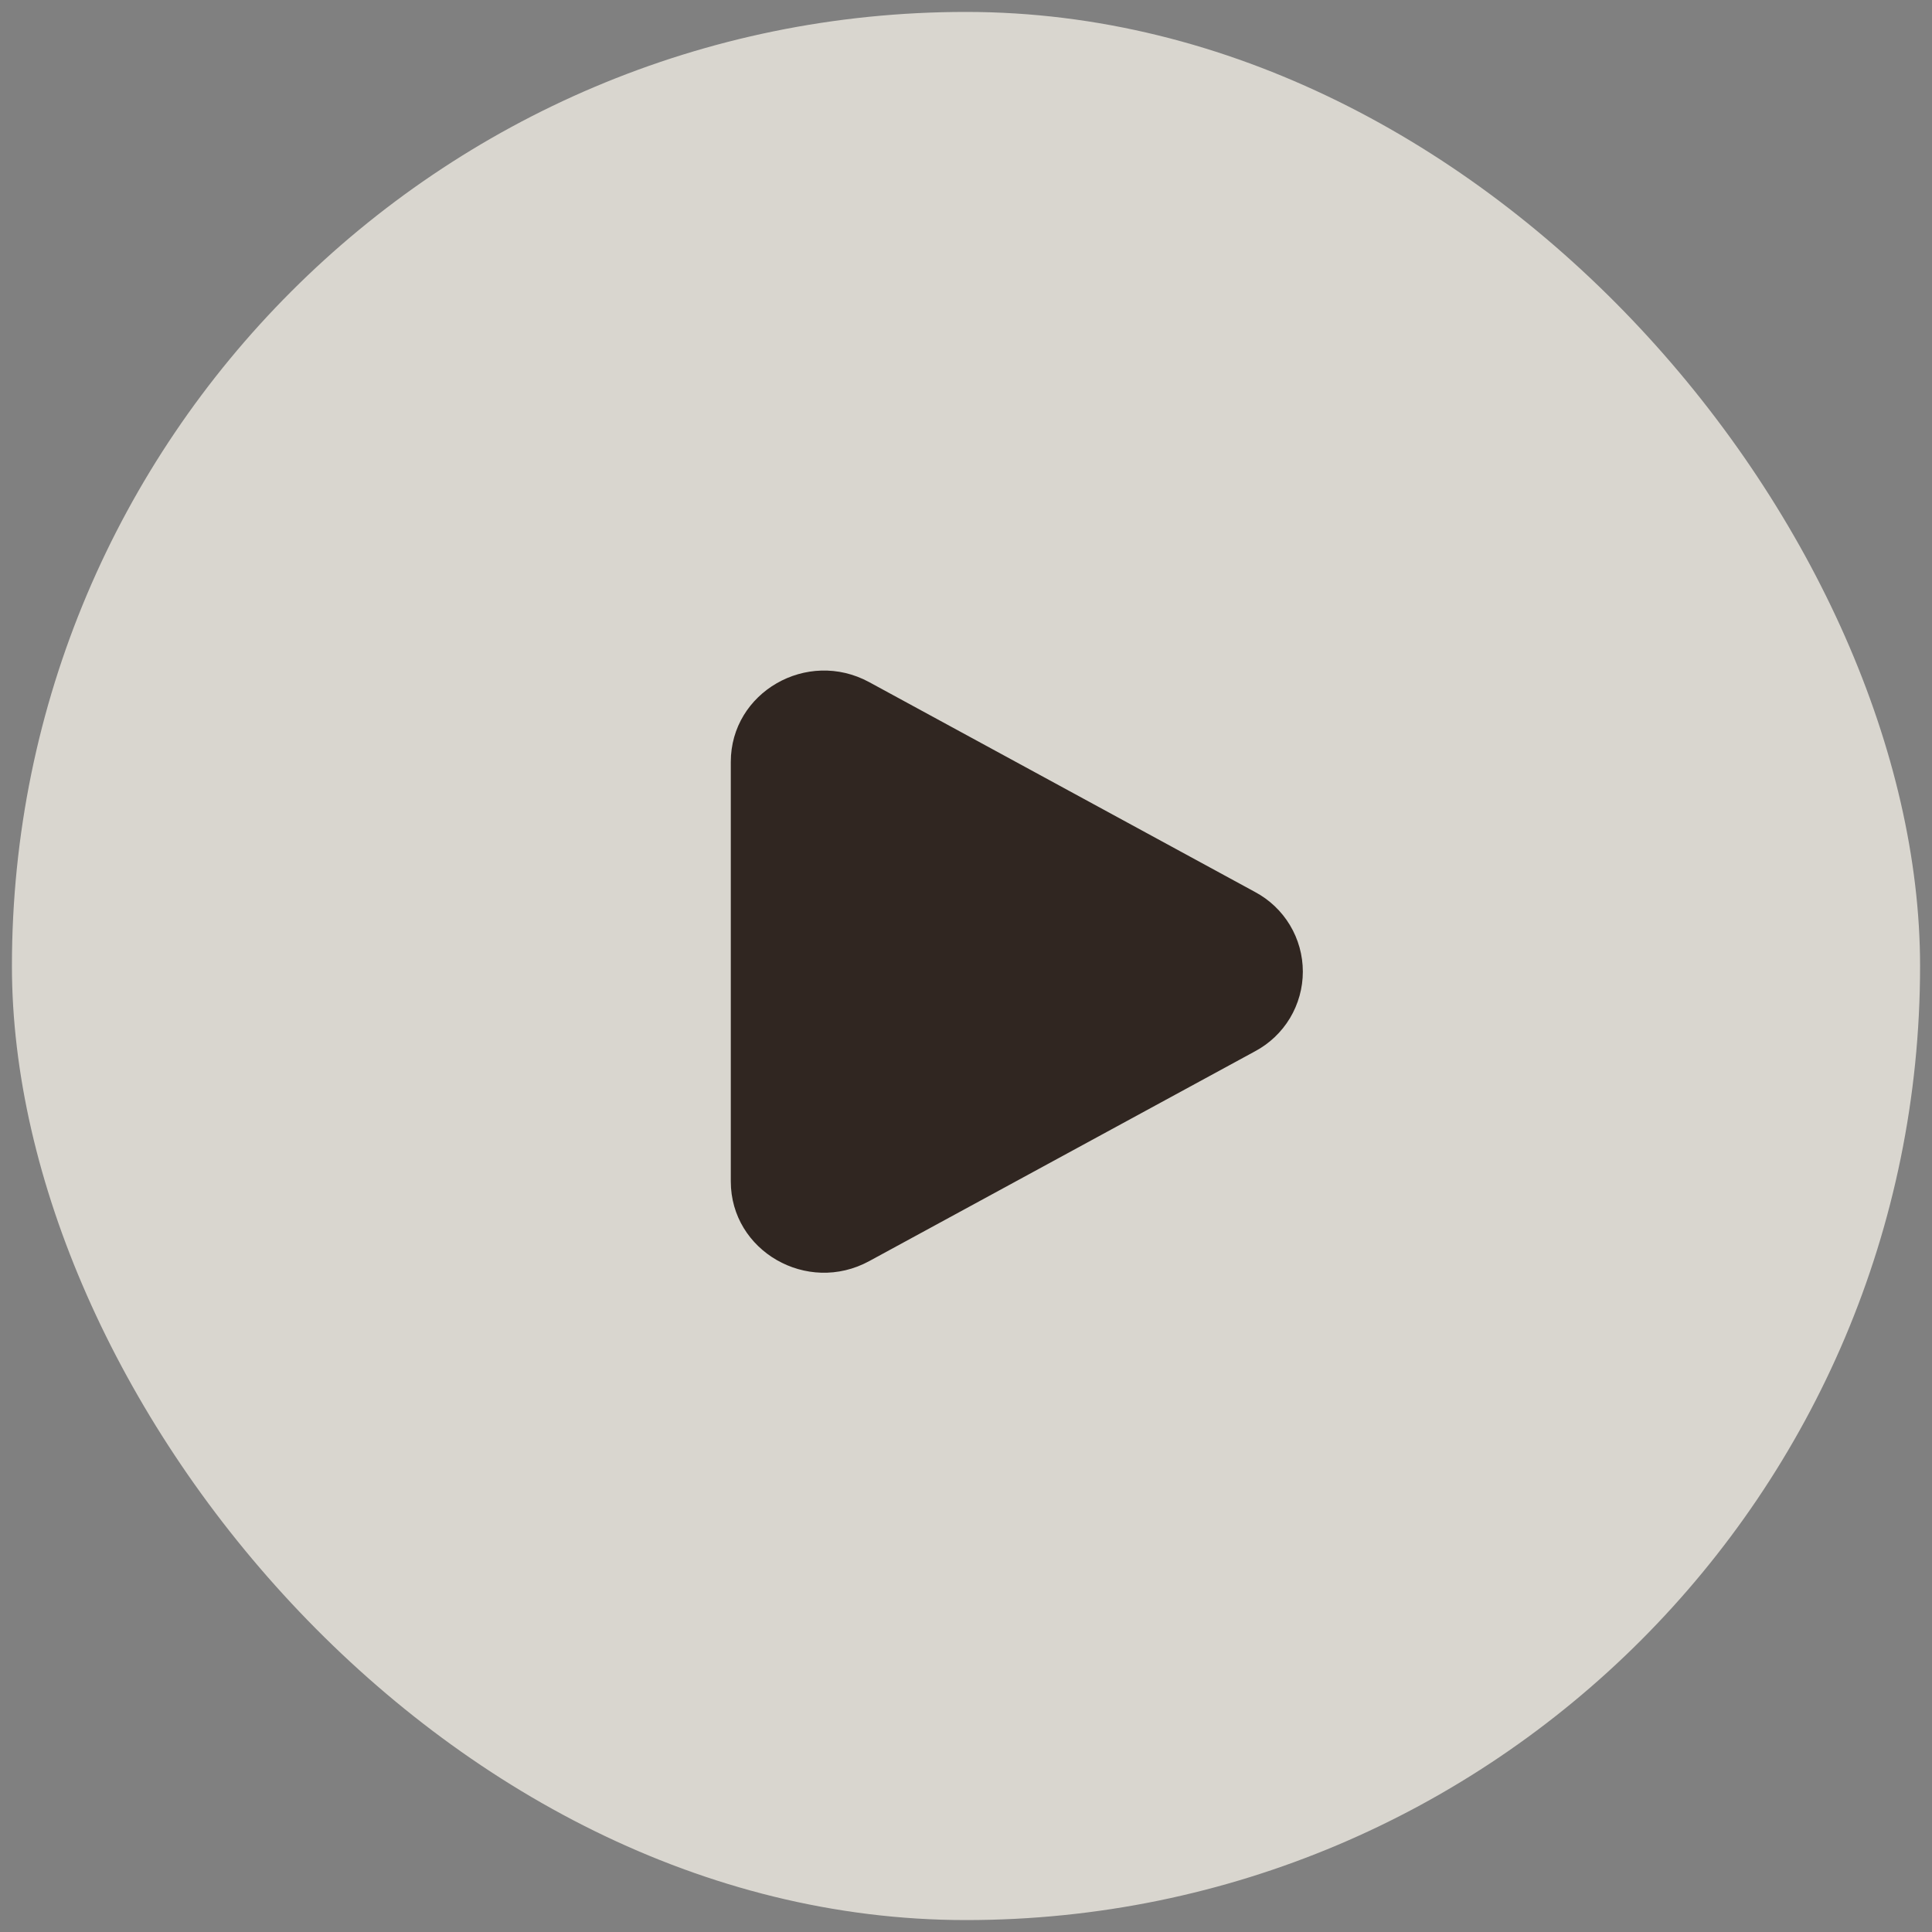
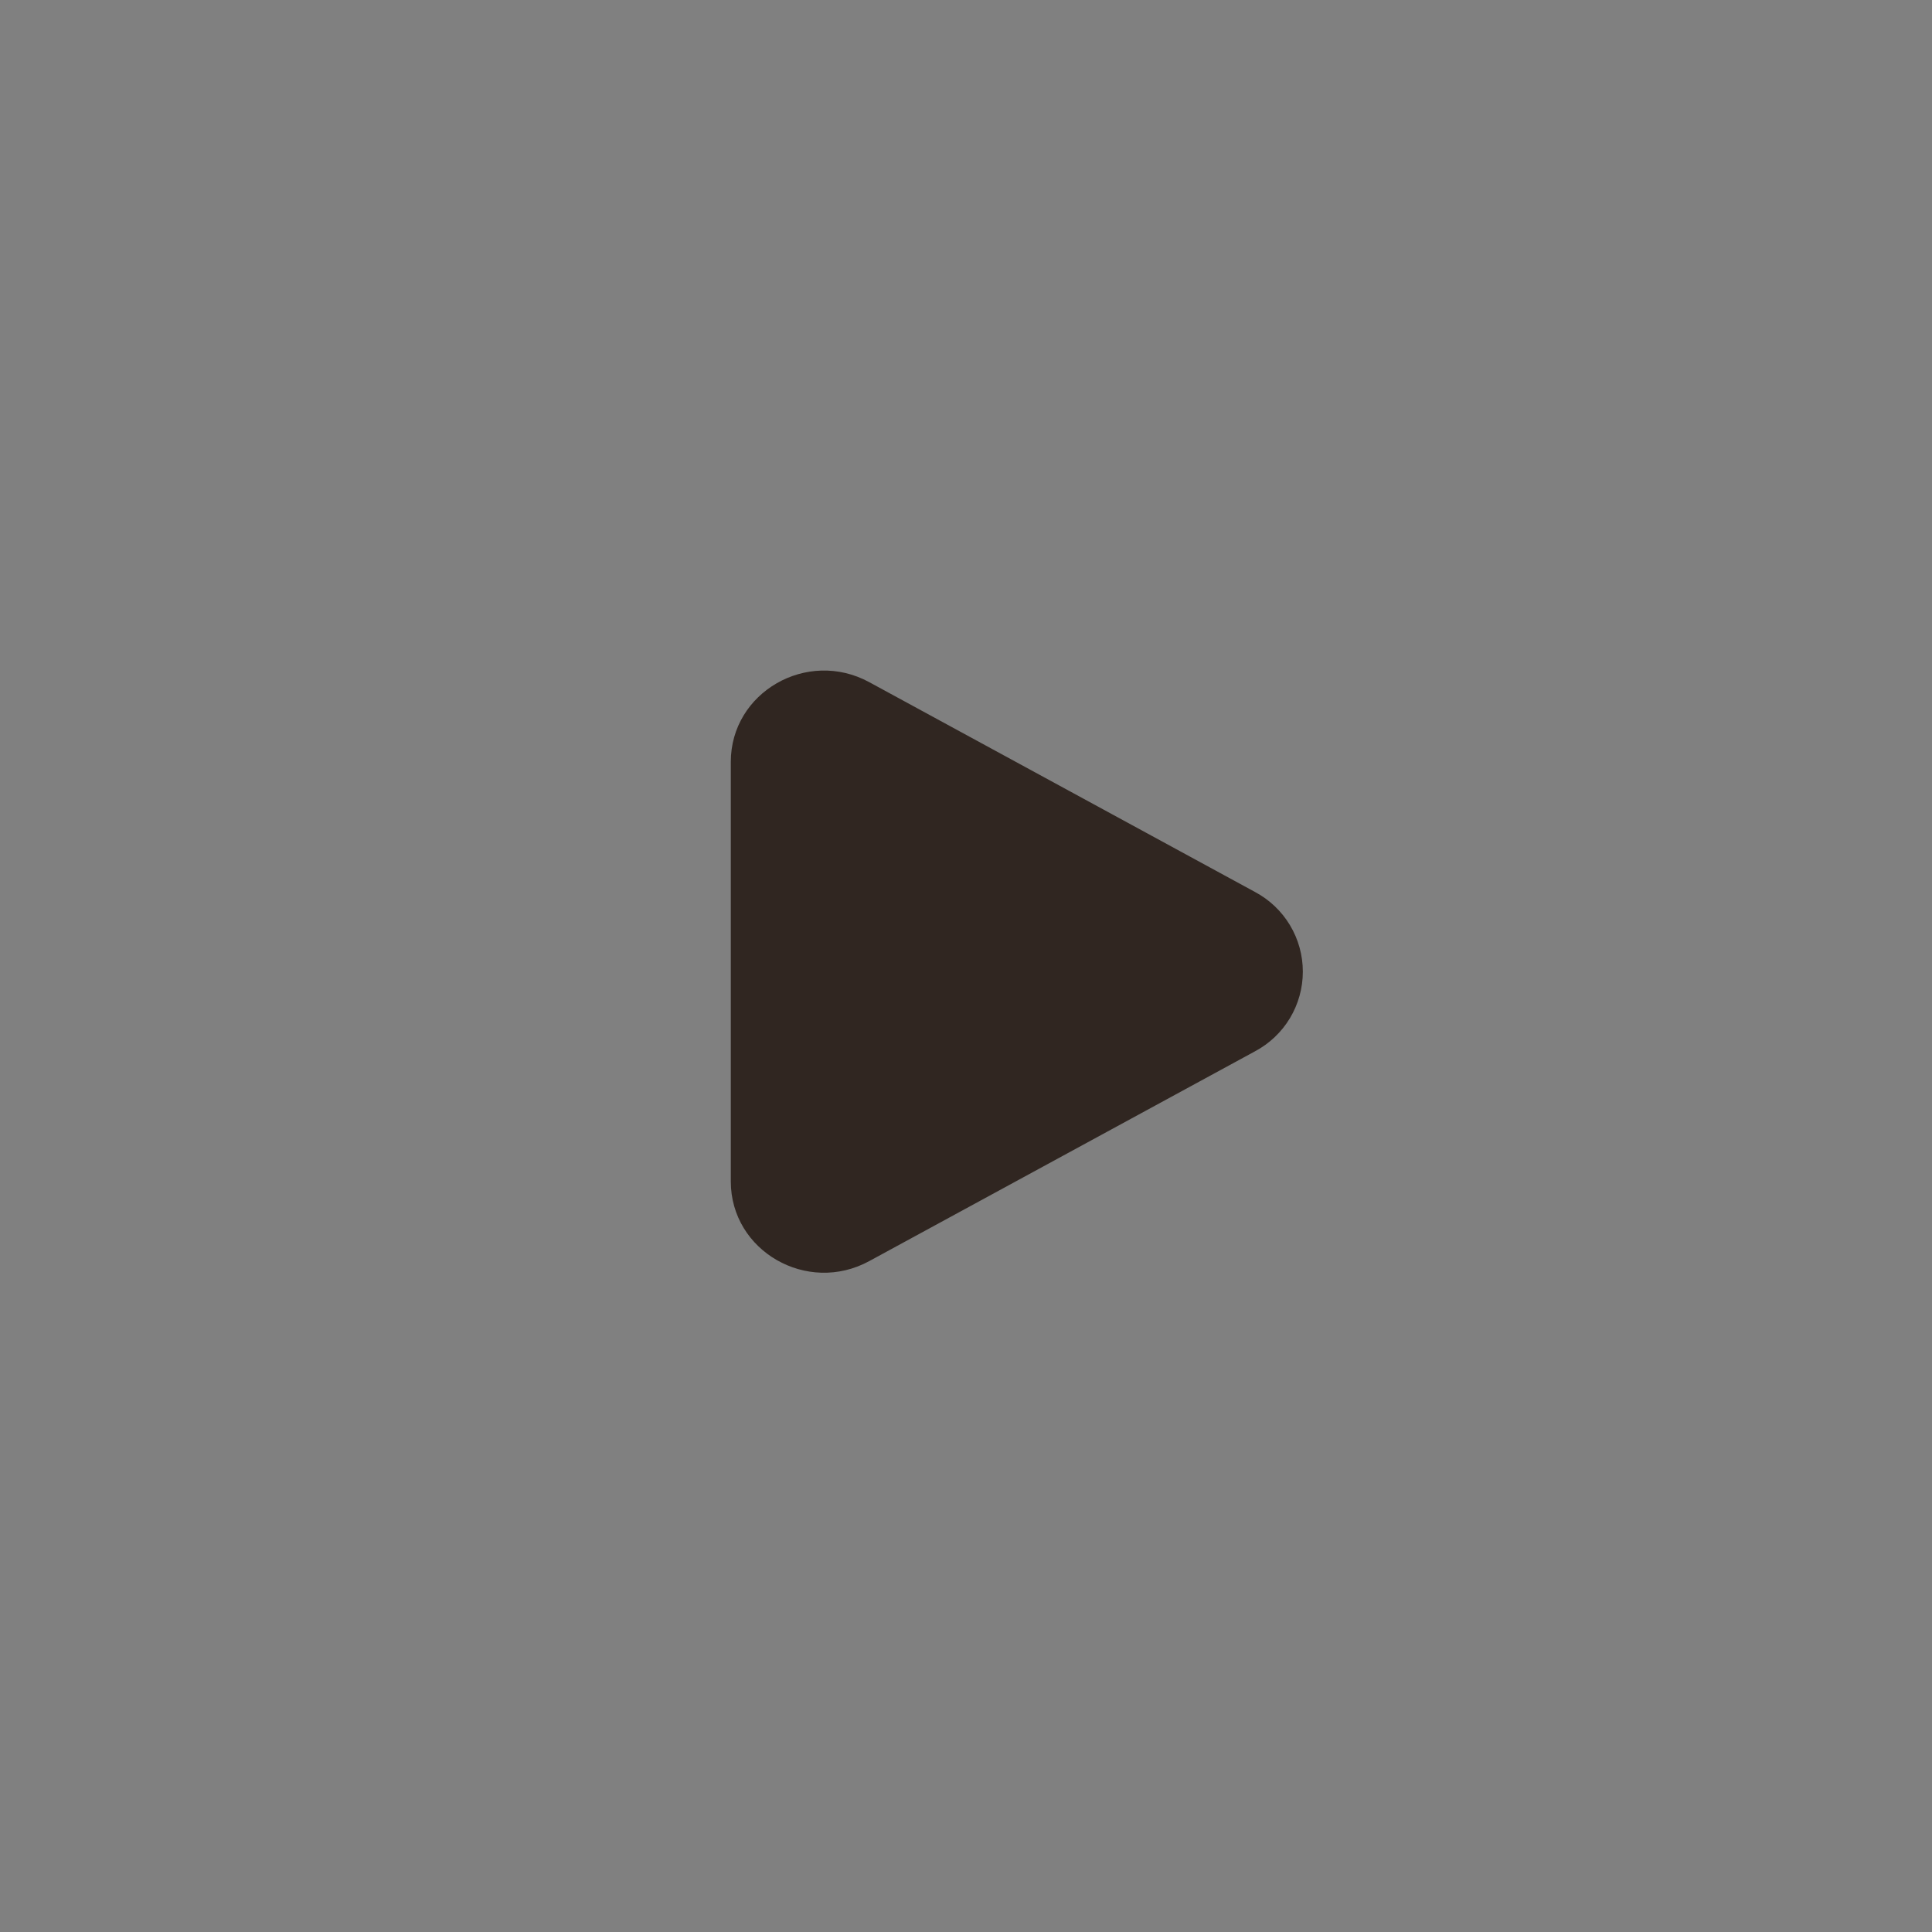
<svg xmlns="http://www.w3.org/2000/svg" width="81" height="81" viewBox="0 0 81 81" fill="none">
  <rect x="0" y="0" width="81" height="81" fill="#808080" stroke="none" />
-   <rect x="0.5" y="0.5" width="80" height="80" rx="40" fill="#EFEBE2" fill-opacity="0.8" />
  <path d="M52.614 37.395C53.221 37.718 53.728 38.199 54.082 38.788C54.435 39.376 54.622 40.05 54.622 40.737C54.622 41.423 54.435 42.097 54.082 42.686C53.728 43.274 53.221 43.755 52.614 44.078L36.442 52.873C33.837 54.29 30.639 52.447 30.639 49.532V31.942C30.639 29.026 33.837 27.184 36.442 28.599L52.614 37.395Z" fill="#302621" />
</svg>